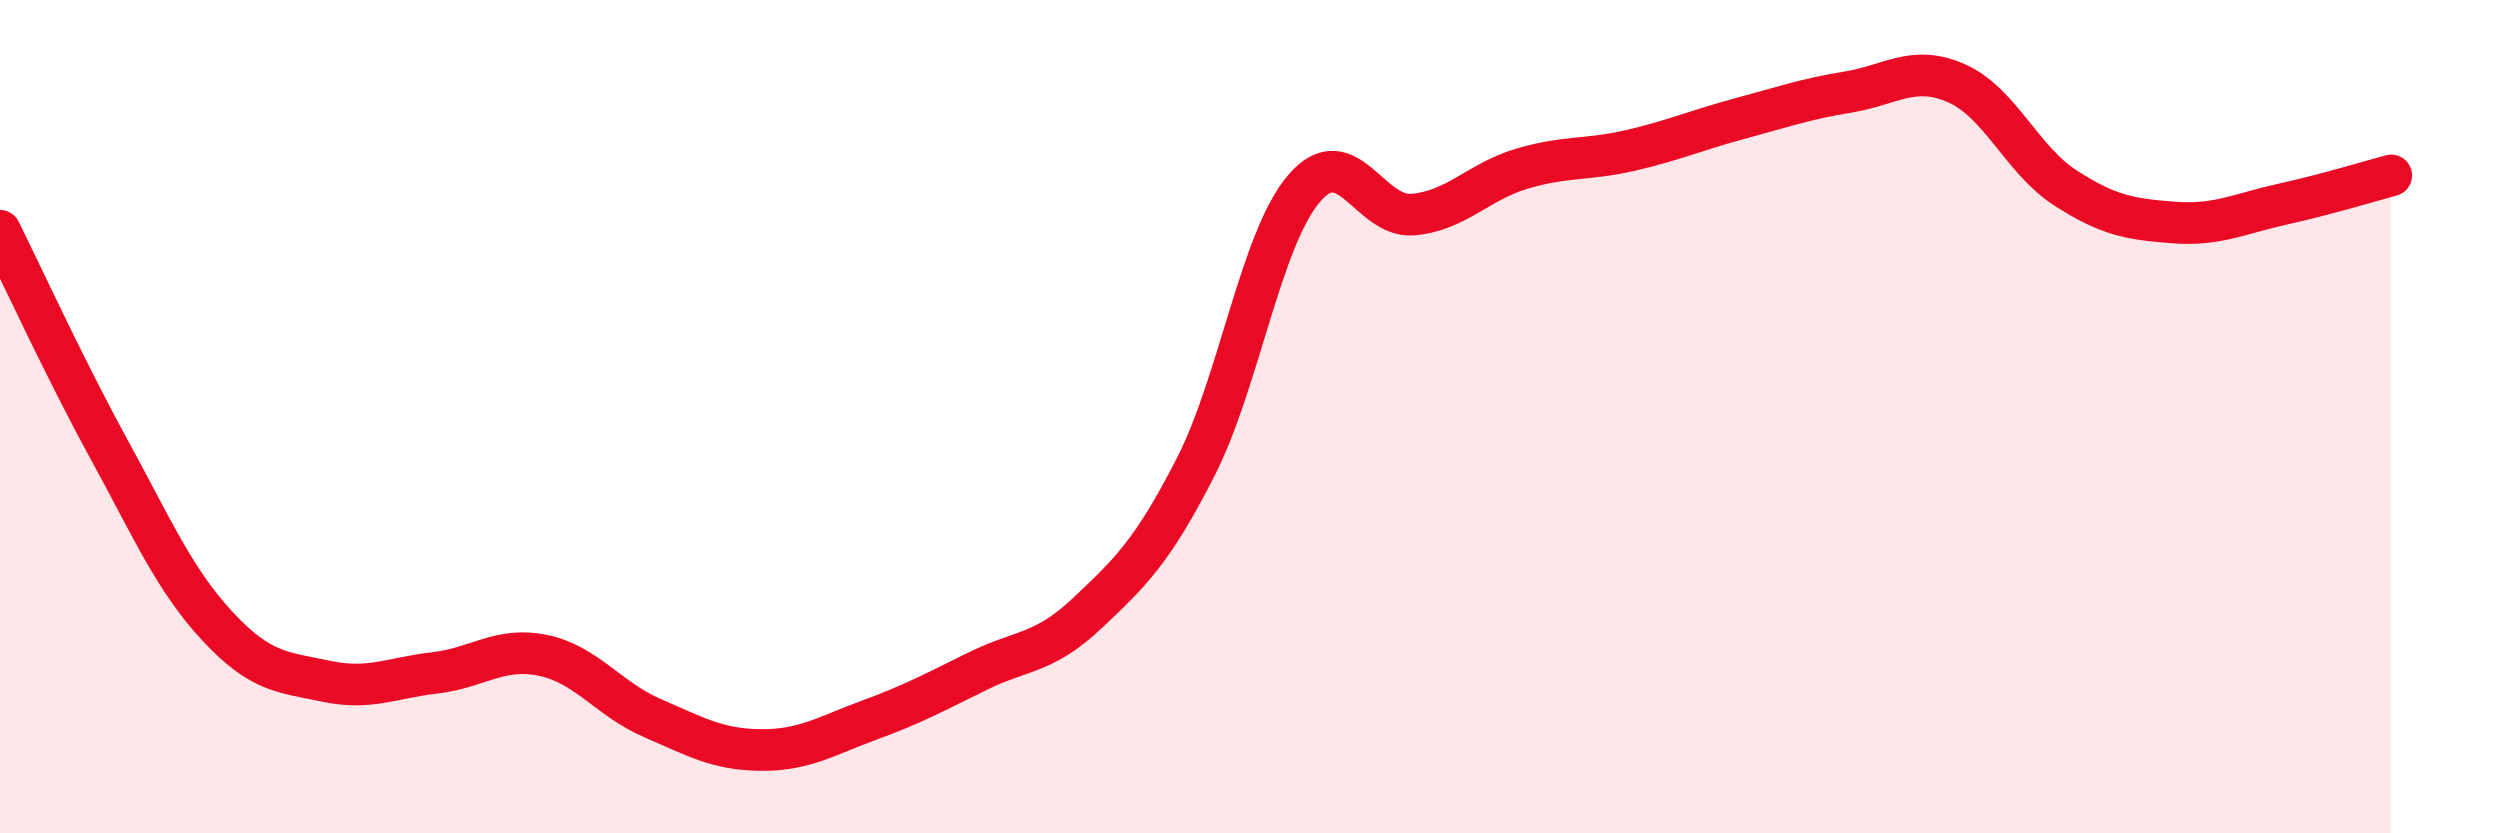
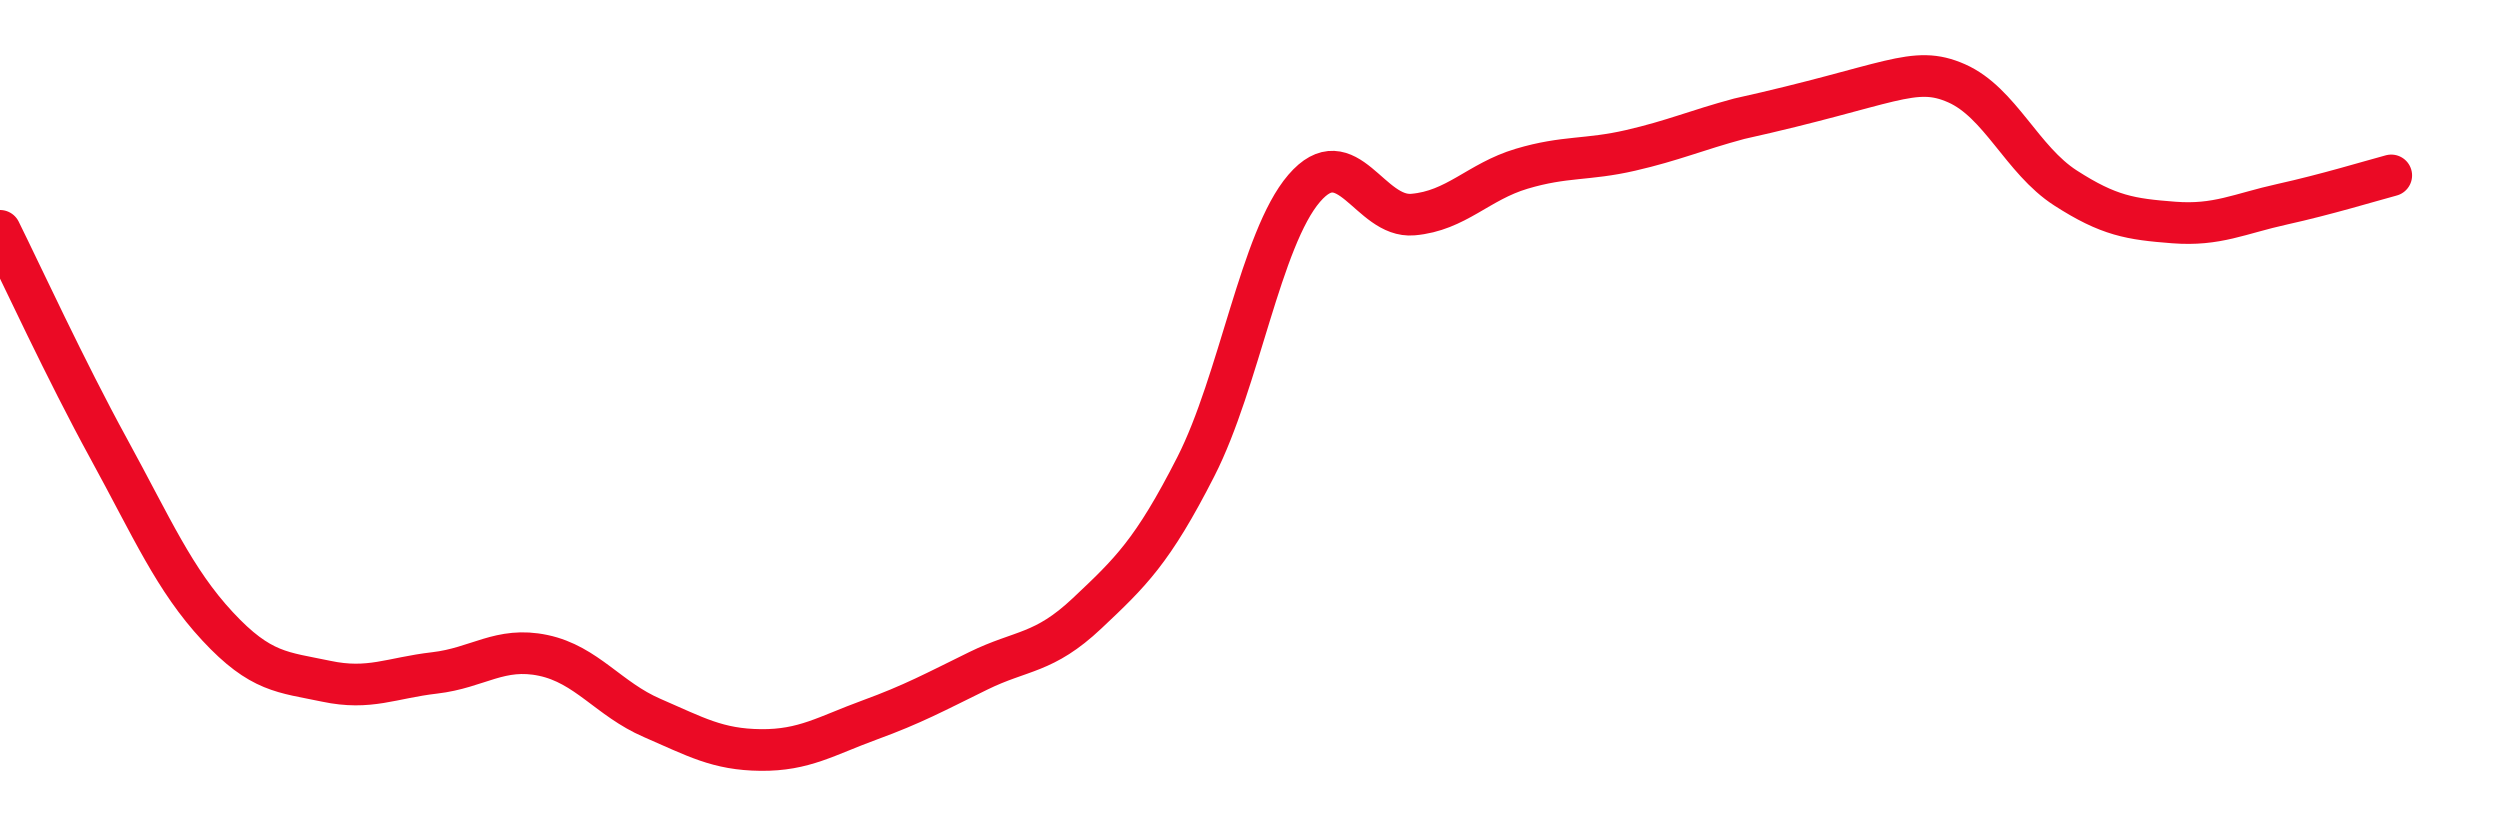
<svg xmlns="http://www.w3.org/2000/svg" width="60" height="20" viewBox="0 0 60 20">
-   <path d="M 0,5.54 C 0.52,6.59 1.57,8.87 2.61,10.77 C 3.65,12.67 4.18,13.91 5.22,15.03 C 6.26,16.15 6.79,16.13 7.83,16.35 C 8.87,16.57 9.39,16.27 10.43,16.15 C 11.47,16.03 12,15.51 13.04,15.73 C 14.08,15.95 14.61,16.78 15.65,17.23 C 16.69,17.68 17.22,17.99 18.26,18 C 19.3,18.01 19.83,17.66 20.87,17.28 C 21.91,16.9 22.44,16.61 23.48,16.1 C 24.52,15.59 25.05,15.7 26.09,14.72 C 27.13,13.74 27.66,13.24 28.7,11.2 C 29.74,9.16 30.26,5.73 31.3,4.52 C 32.34,3.31 32.87,5.24 33.91,5.15 C 34.95,5.06 35.48,4.36 36.52,4.05 C 37.56,3.74 38.09,3.85 39.13,3.61 C 40.17,3.37 40.7,3.13 41.74,2.85 C 42.78,2.57 43.31,2.38 44.35,2.21 C 45.39,2.04 45.92,1.54 46.96,2 C 48,2.46 48.53,3.84 49.57,4.51 C 50.61,5.18 51.13,5.26 52.17,5.34 C 53.21,5.42 53.74,5.13 54.78,4.9 C 55.82,4.67 56.87,4.35 57.39,4.21L57.39 20L0 20Z" fill="#EB0A25" opacity="0.1" stroke-linecap="round" stroke-linejoin="round" />
-   <path d="M 0,5.54 C 0.52,6.59 1.57,8.87 2.61,10.77 C 3.65,12.67 4.18,13.91 5.22,15.03 C 6.26,16.15 6.79,16.13 7.83,16.35 C 8.87,16.57 9.39,16.27 10.43,16.15 C 11.47,16.03 12,15.51 13.04,15.73 C 14.08,15.95 14.61,16.78 15.65,17.23 C 16.69,17.68 17.22,17.99 18.26,18 C 19.3,18.01 19.83,17.66 20.87,17.28 C 21.91,16.9 22.44,16.61 23.48,16.1 C 24.52,15.59 25.05,15.7 26.09,14.72 C 27.13,13.74 27.66,13.24 28.7,11.2 C 29.74,9.16 30.26,5.73 31.3,4.52 C 32.34,3.31 32.87,5.24 33.91,5.15 C 34.95,5.06 35.48,4.36 36.52,4.05 C 37.56,3.74 38.09,3.85 39.13,3.61 C 40.17,3.37 40.7,3.13 41.74,2.85 C 42.78,2.57 43.31,2.38 44.35,2.21 C 45.39,2.04 45.92,1.54 46.96,2 C 48,2.46 48.53,3.84 49.57,4.51 C 50.61,5.18 51.13,5.26 52.17,5.34 C 53.21,5.42 53.74,5.13 54.78,4.9 C 55.82,4.67 56.87,4.35 57.39,4.21" stroke="#EB0A25" stroke-width="1" fill="none" stroke-linecap="round" stroke-linejoin="round" />
+   <path d="M 0,5.54 C 0.52,6.59 1.57,8.87 2.61,10.77 C 3.65,12.67 4.18,13.91 5.22,15.03 C 6.26,16.15 6.79,16.13 7.83,16.35 C 8.87,16.57 9.39,16.27 10.43,16.15 C 11.47,16.03 12,15.51 13.04,15.73 C 14.08,15.95 14.61,16.78 15.65,17.23 C 16.69,17.68 17.22,17.99 18.26,18 C 19.3,18.01 19.83,17.66 20.87,17.28 C 21.91,16.9 22.44,16.61 23.48,16.1 C 24.52,15.59 25.05,15.7 26.09,14.72 C 27.13,13.74 27.66,13.24 28.7,11.2 C 29.74,9.16 30.26,5.73 31.3,4.52 C 32.34,3.31 32.87,5.24 33.91,5.15 C 34.95,5.06 35.48,4.36 36.52,4.05 C 37.56,3.74 38.09,3.85 39.13,3.61 C 40.17,3.37 40.7,3.13 41.74,2.85 C 45.39,2.04 45.92,1.54 46.96,2 C 48,2.46 48.53,3.84 49.57,4.51 C 50.61,5.18 51.13,5.26 52.17,5.34 C 53.21,5.42 53.74,5.13 54.78,4.9 C 55.82,4.67 56.87,4.35 57.39,4.21" stroke="#EB0A25" stroke-width="1" fill="none" stroke-linecap="round" stroke-linejoin="round" />
</svg>